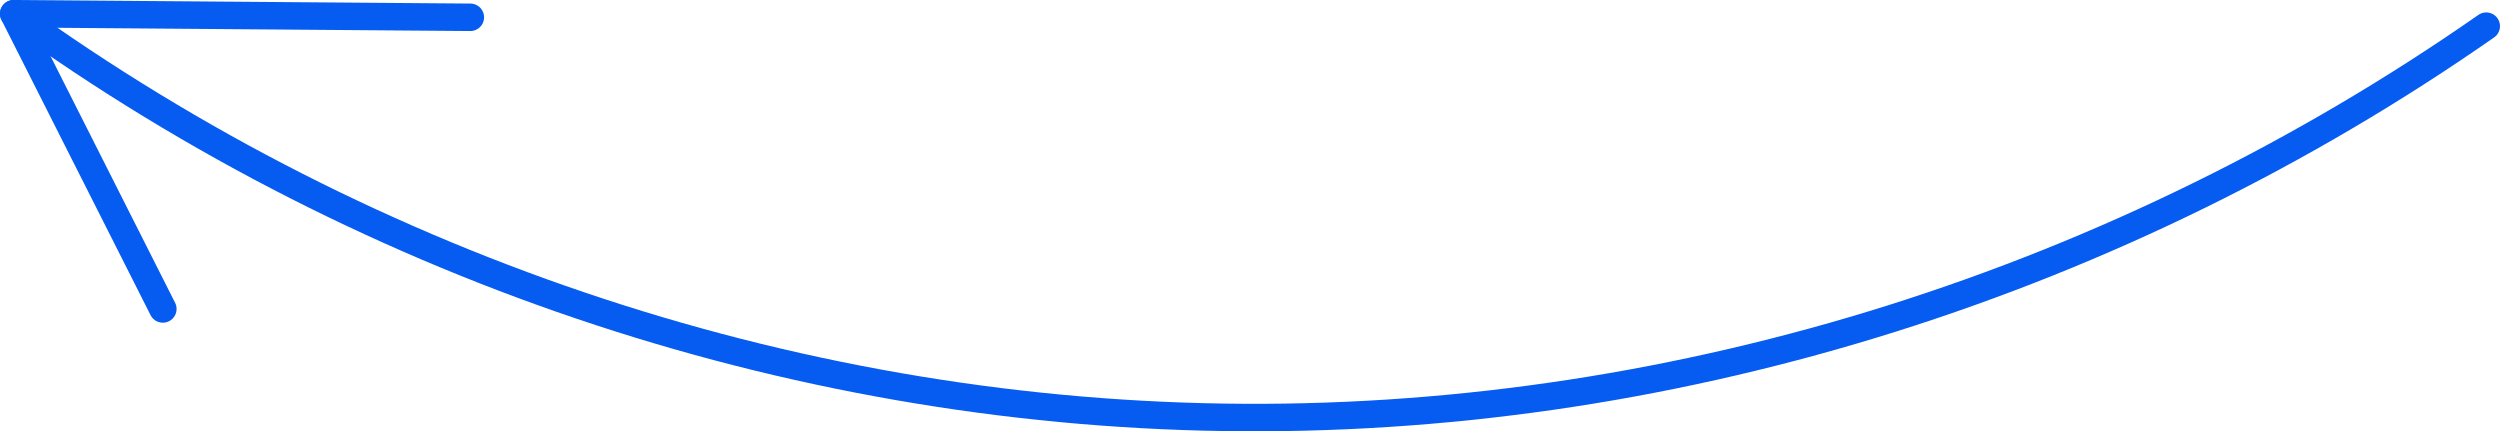
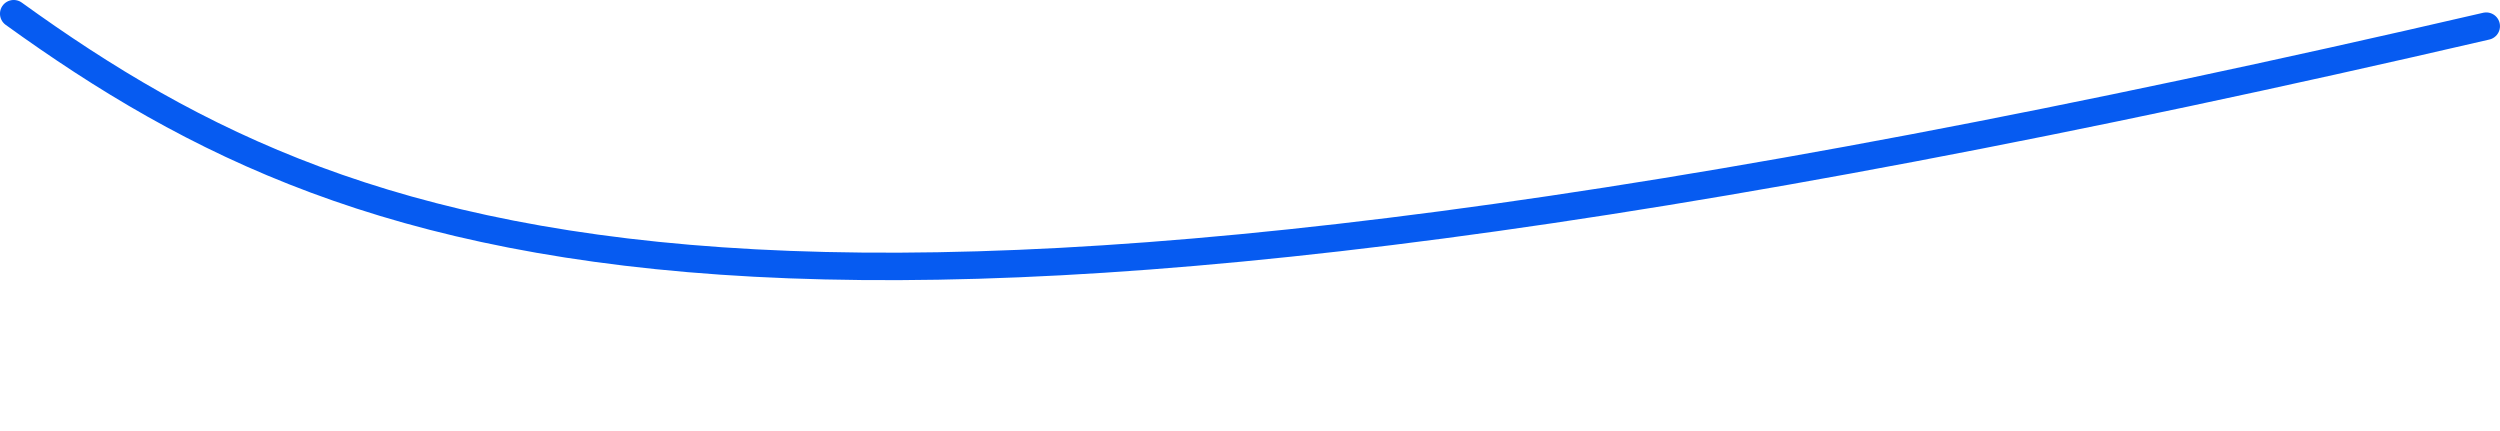
<svg xmlns="http://www.w3.org/2000/svg" id="a" viewBox="0 0 516.01 89.02">
  <defs>
    <style>.b{fill:none;stroke:#065bf1;stroke-linecap:round;stroke-linejoin:round;stroke-width:5.67px;}</style>
  </defs>
-   <path class="b" d="M513.17,5.4c-75.59,52.72-166.06,81.24-256.31,80.78C166.61,85.73,76.95,56.31,2.83,2.83" />
-   <polyline class="b" points="97.08 3.57 2.83 2.83 33.61 63.77" />
+   <path class="b" d="M513.17,5.4C166.61,85.73,76.95,56.31,2.83,2.83" />
</svg>